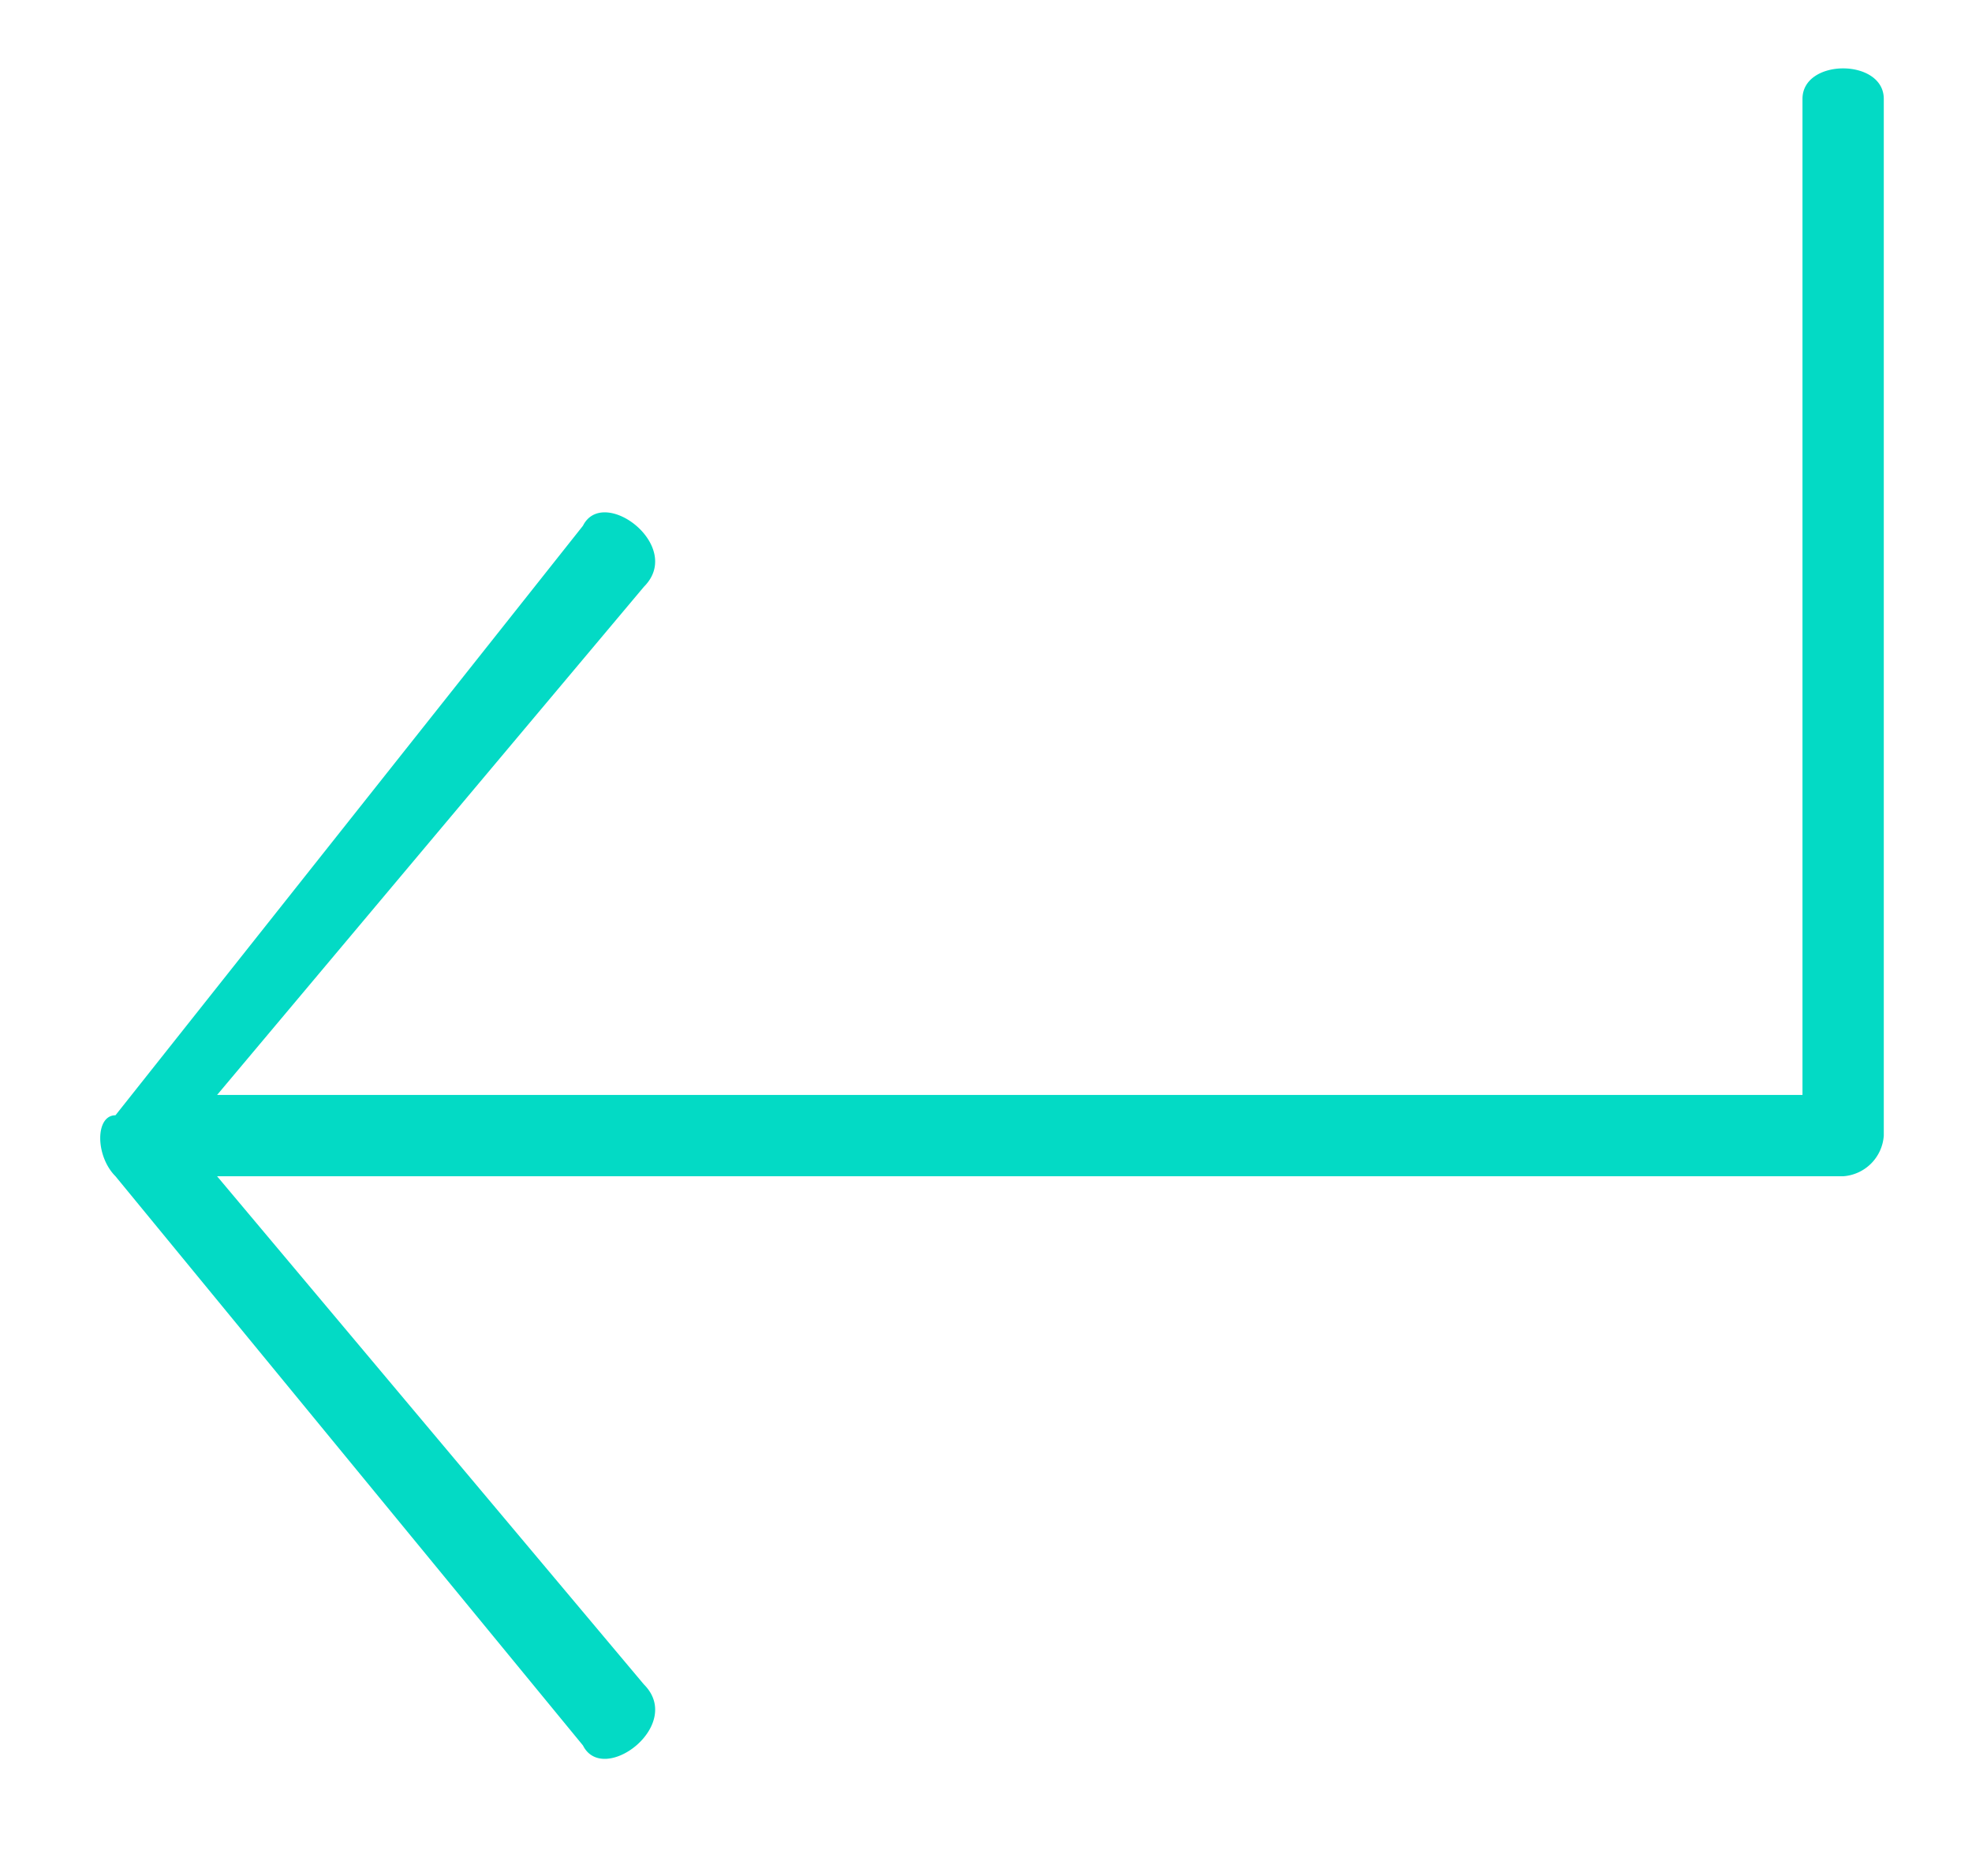
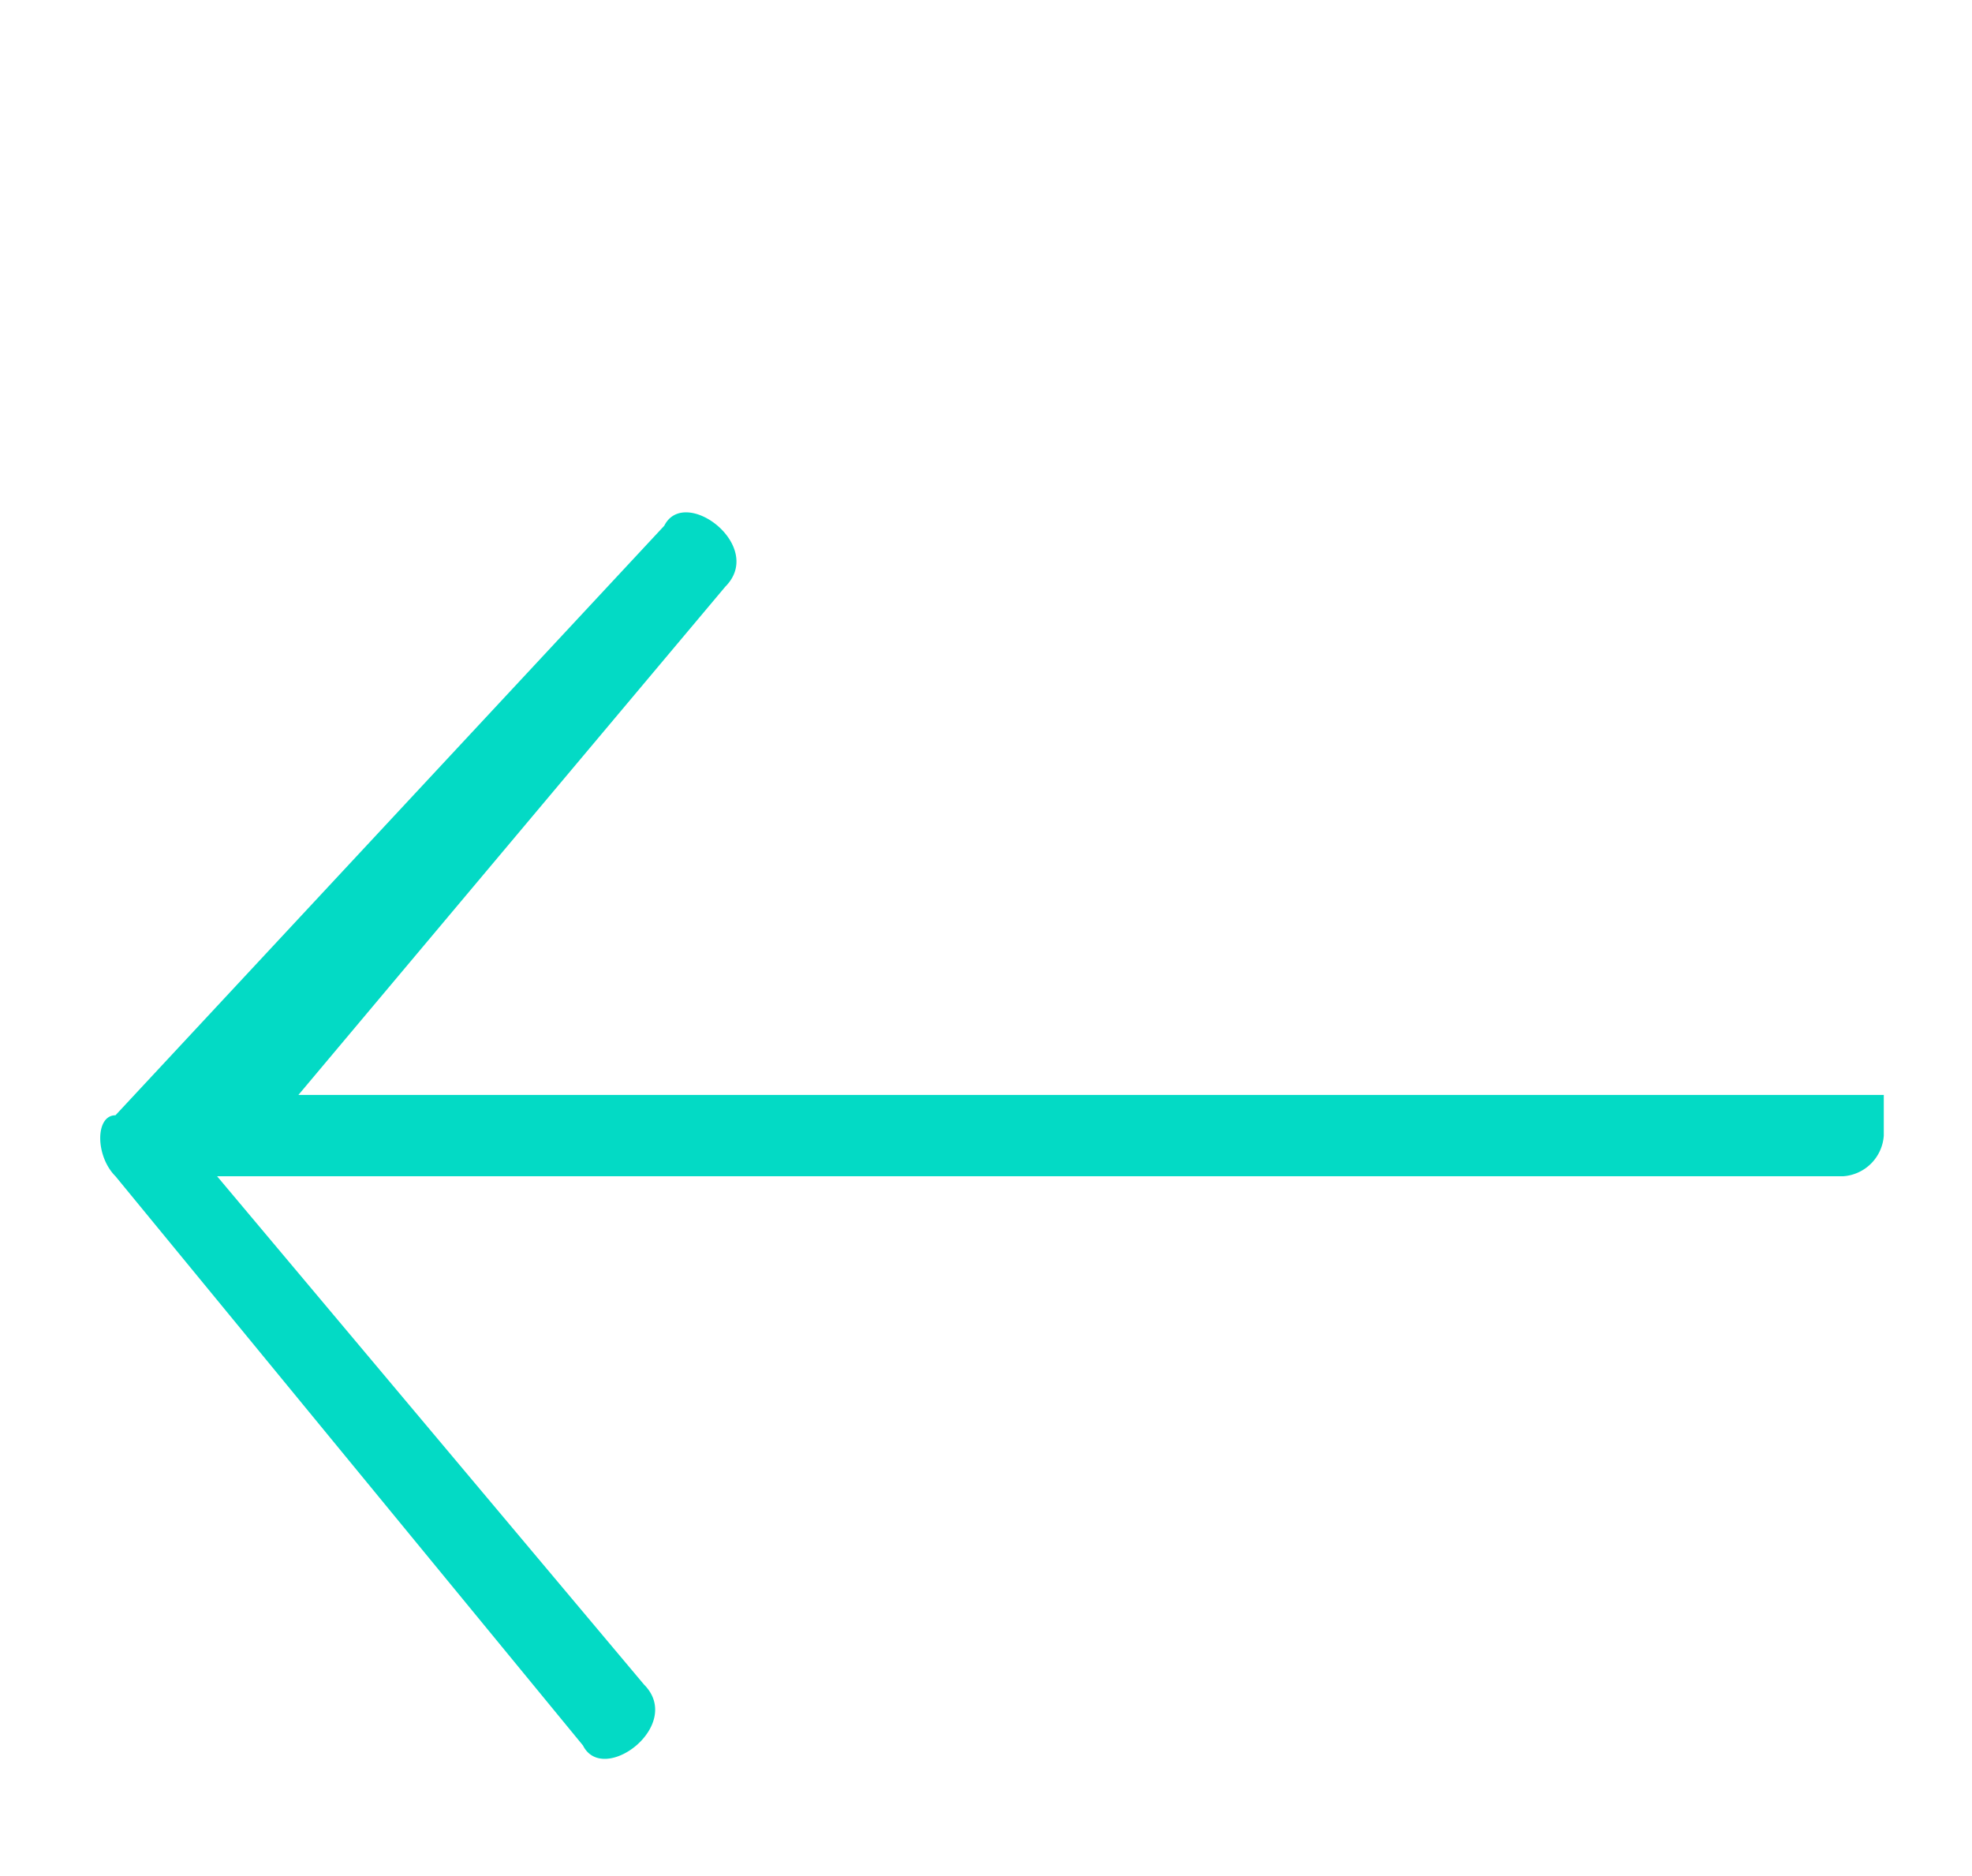
<svg xmlns="http://www.w3.org/2000/svg" id="Layer_1" data-name="Layer 1" viewBox="0 0 97.021 92.271">
  <defs>
    <style>
      .cls-1 {
        fill: #03dac5;
      }
    </style>
  </defs>
  <title>back</title>
-   <path class="cls-1" d="M5.681,54.864c-1,0-1,2,0,3l23,28c1,2,5-1,3-3l-21-25h80a2.151,2.151,0,0,0,2-2v-51c0-2-4-2-4,0v49h-78l21-25c2-2-2-5-3-3Z" />
+   <path class="cls-1" d="M5.681,54.864c-1,0-1,2,0,3l23,28c1,2,5-1,3-3l-21-25h80a2.151,2.151,0,0,0,2-2v-51v49h-78l21-25c2-2-2-5-3-3Z" />
</svg>